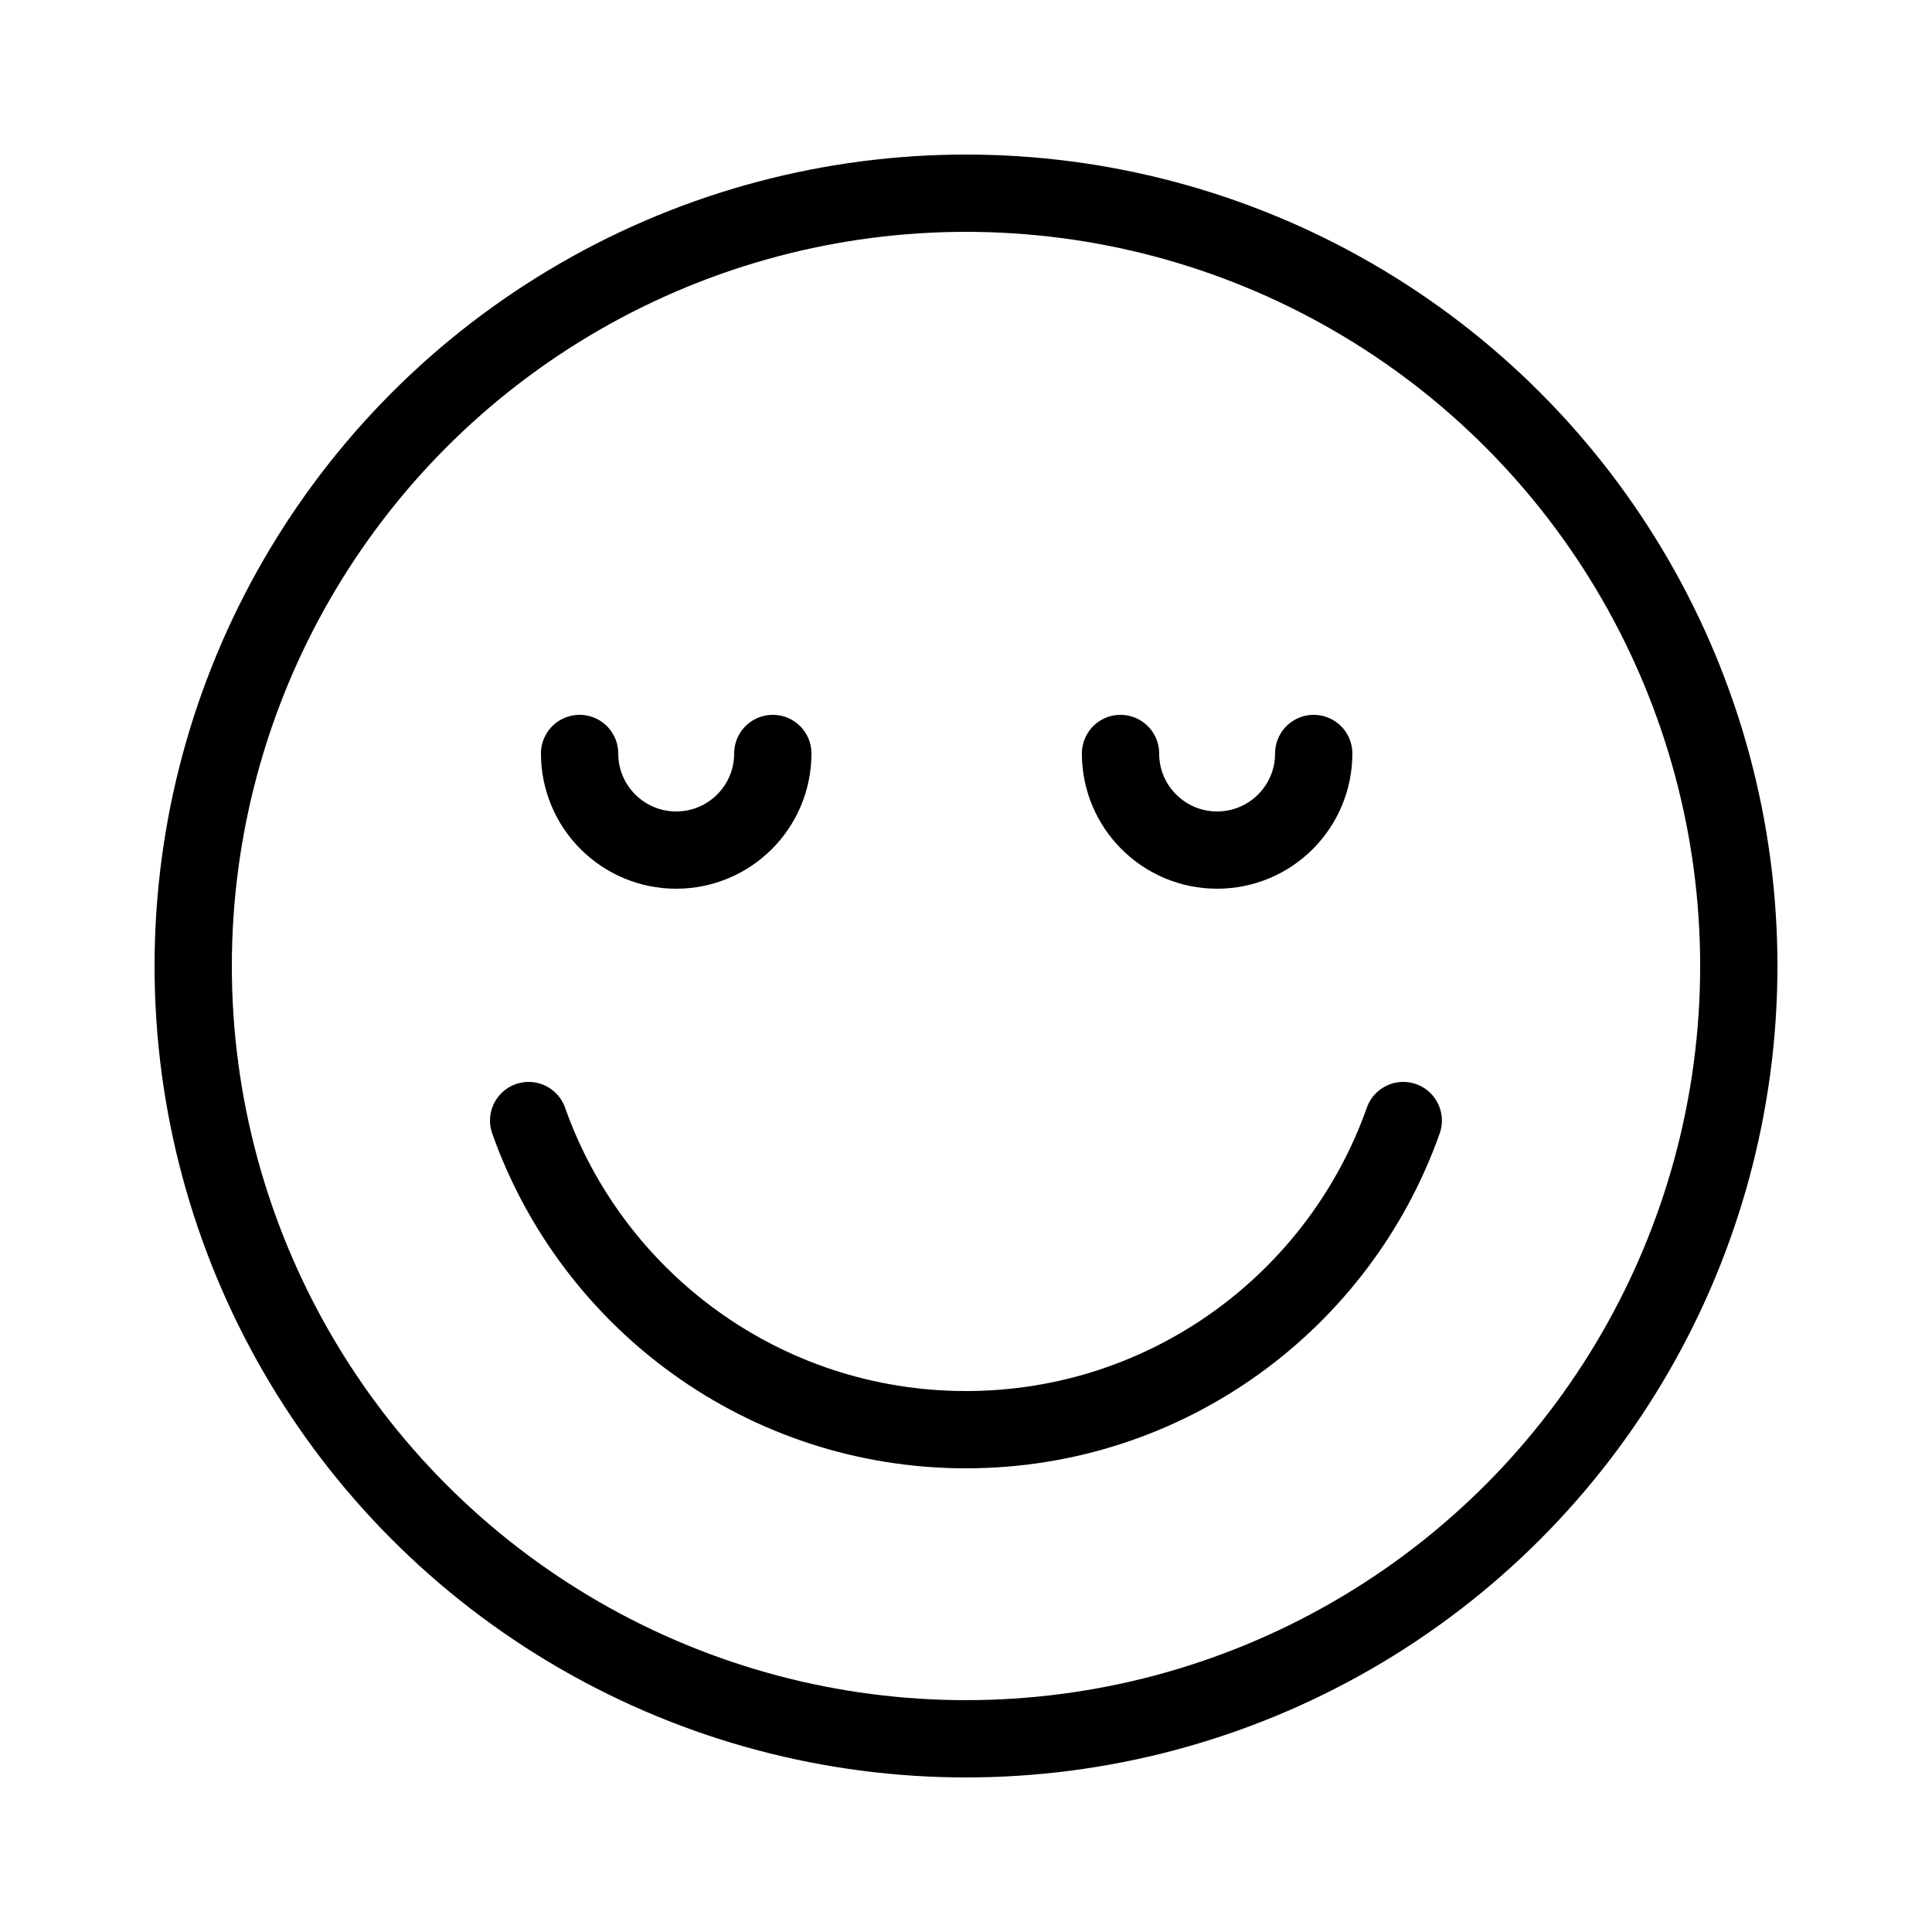
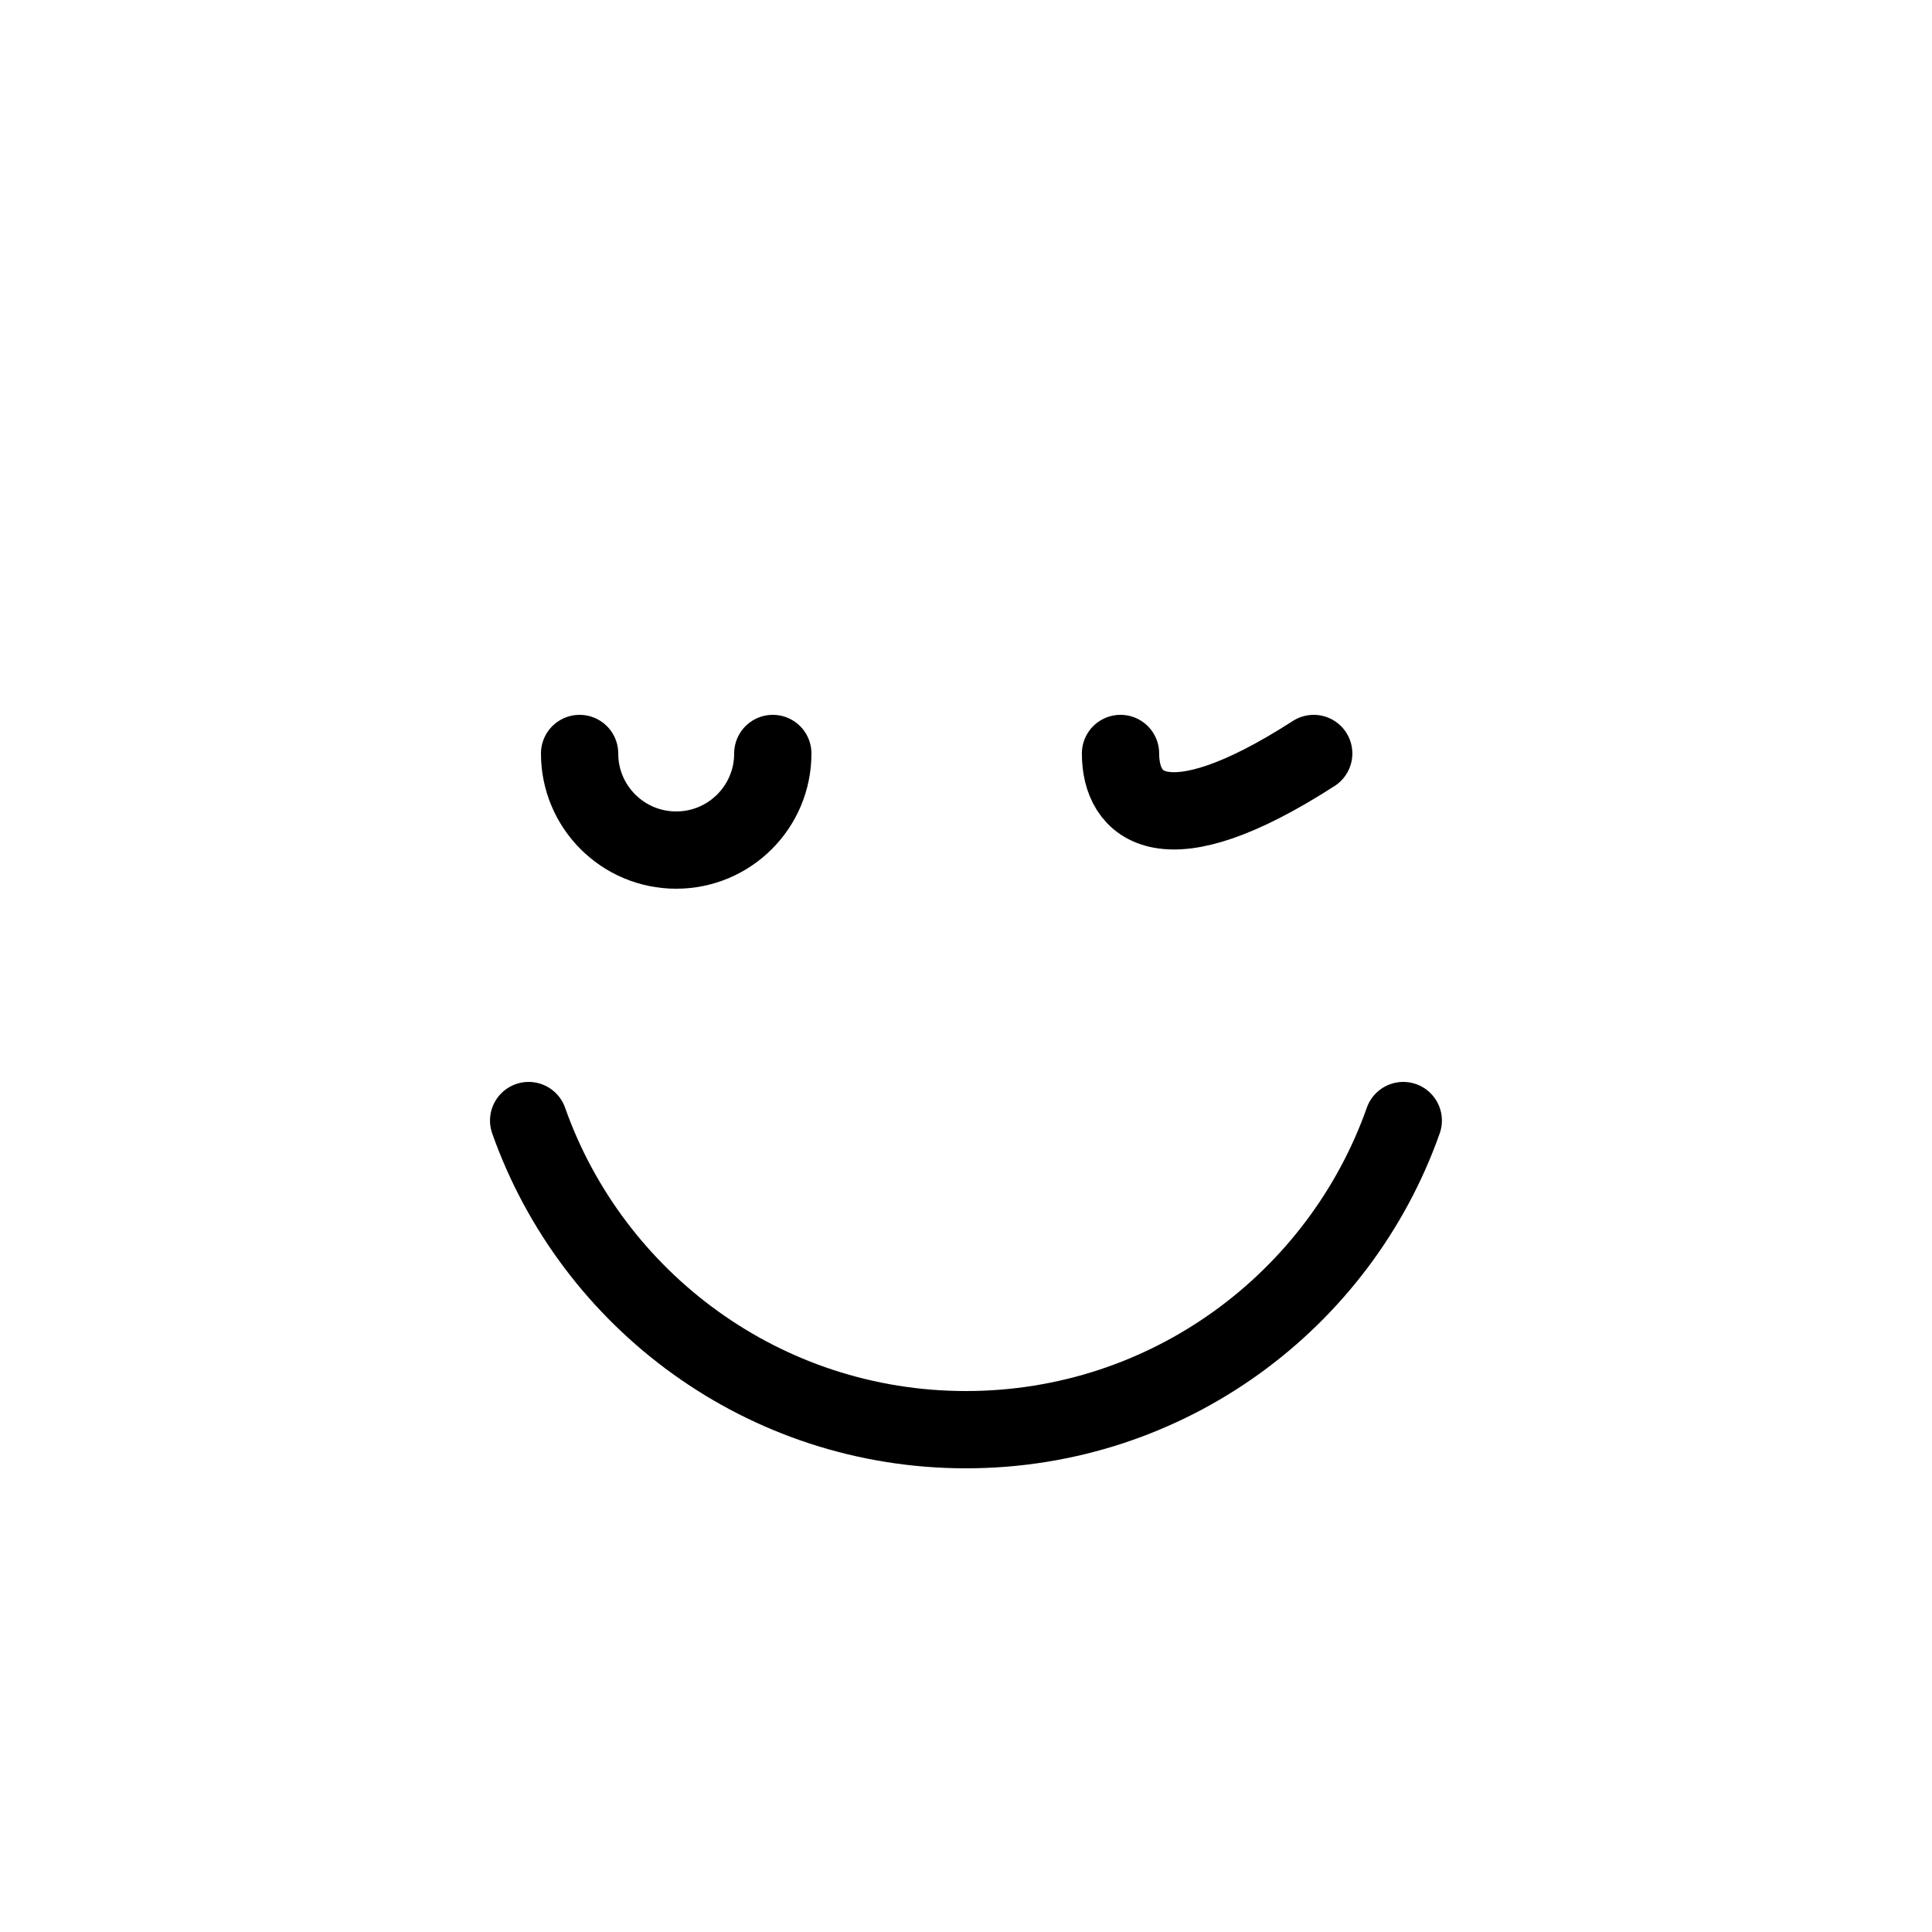
<svg xmlns="http://www.w3.org/2000/svg" fill="none" viewBox="0 0 40 40" height="40" width="40">
-   <circle stroke-width="1.6" stroke="black" r="16" cy="20" cx="20" />
  <path stroke-linecap="round" stroke-width="1.6" stroke="black" d="M16 15.6C16 16.705 15.105 17.6 14 17.6C12.895 17.6 12 16.705 12 15.6" />
-   <path stroke-linecap="round" stroke-width="1.6" stroke="black" d="M27.199 15.6C27.199 16.705 26.304 17.6 25.199 17.6C24.095 17.6 23.199 16.705 23.199 15.6" />
+   <path stroke-linecap="round" stroke-width="1.6" stroke="black" d="M27.199 15.6C24.095 17.6 23.199 16.705 23.199 15.6" />
  <path stroke-linecap="round" stroke-width="1.6" stroke="black" d="M10.945 23.2C12.263 26.929 15.819 29.6 19.999 29.6C24.179 29.6 27.735 26.929 29.053 23.2" />
</svg>